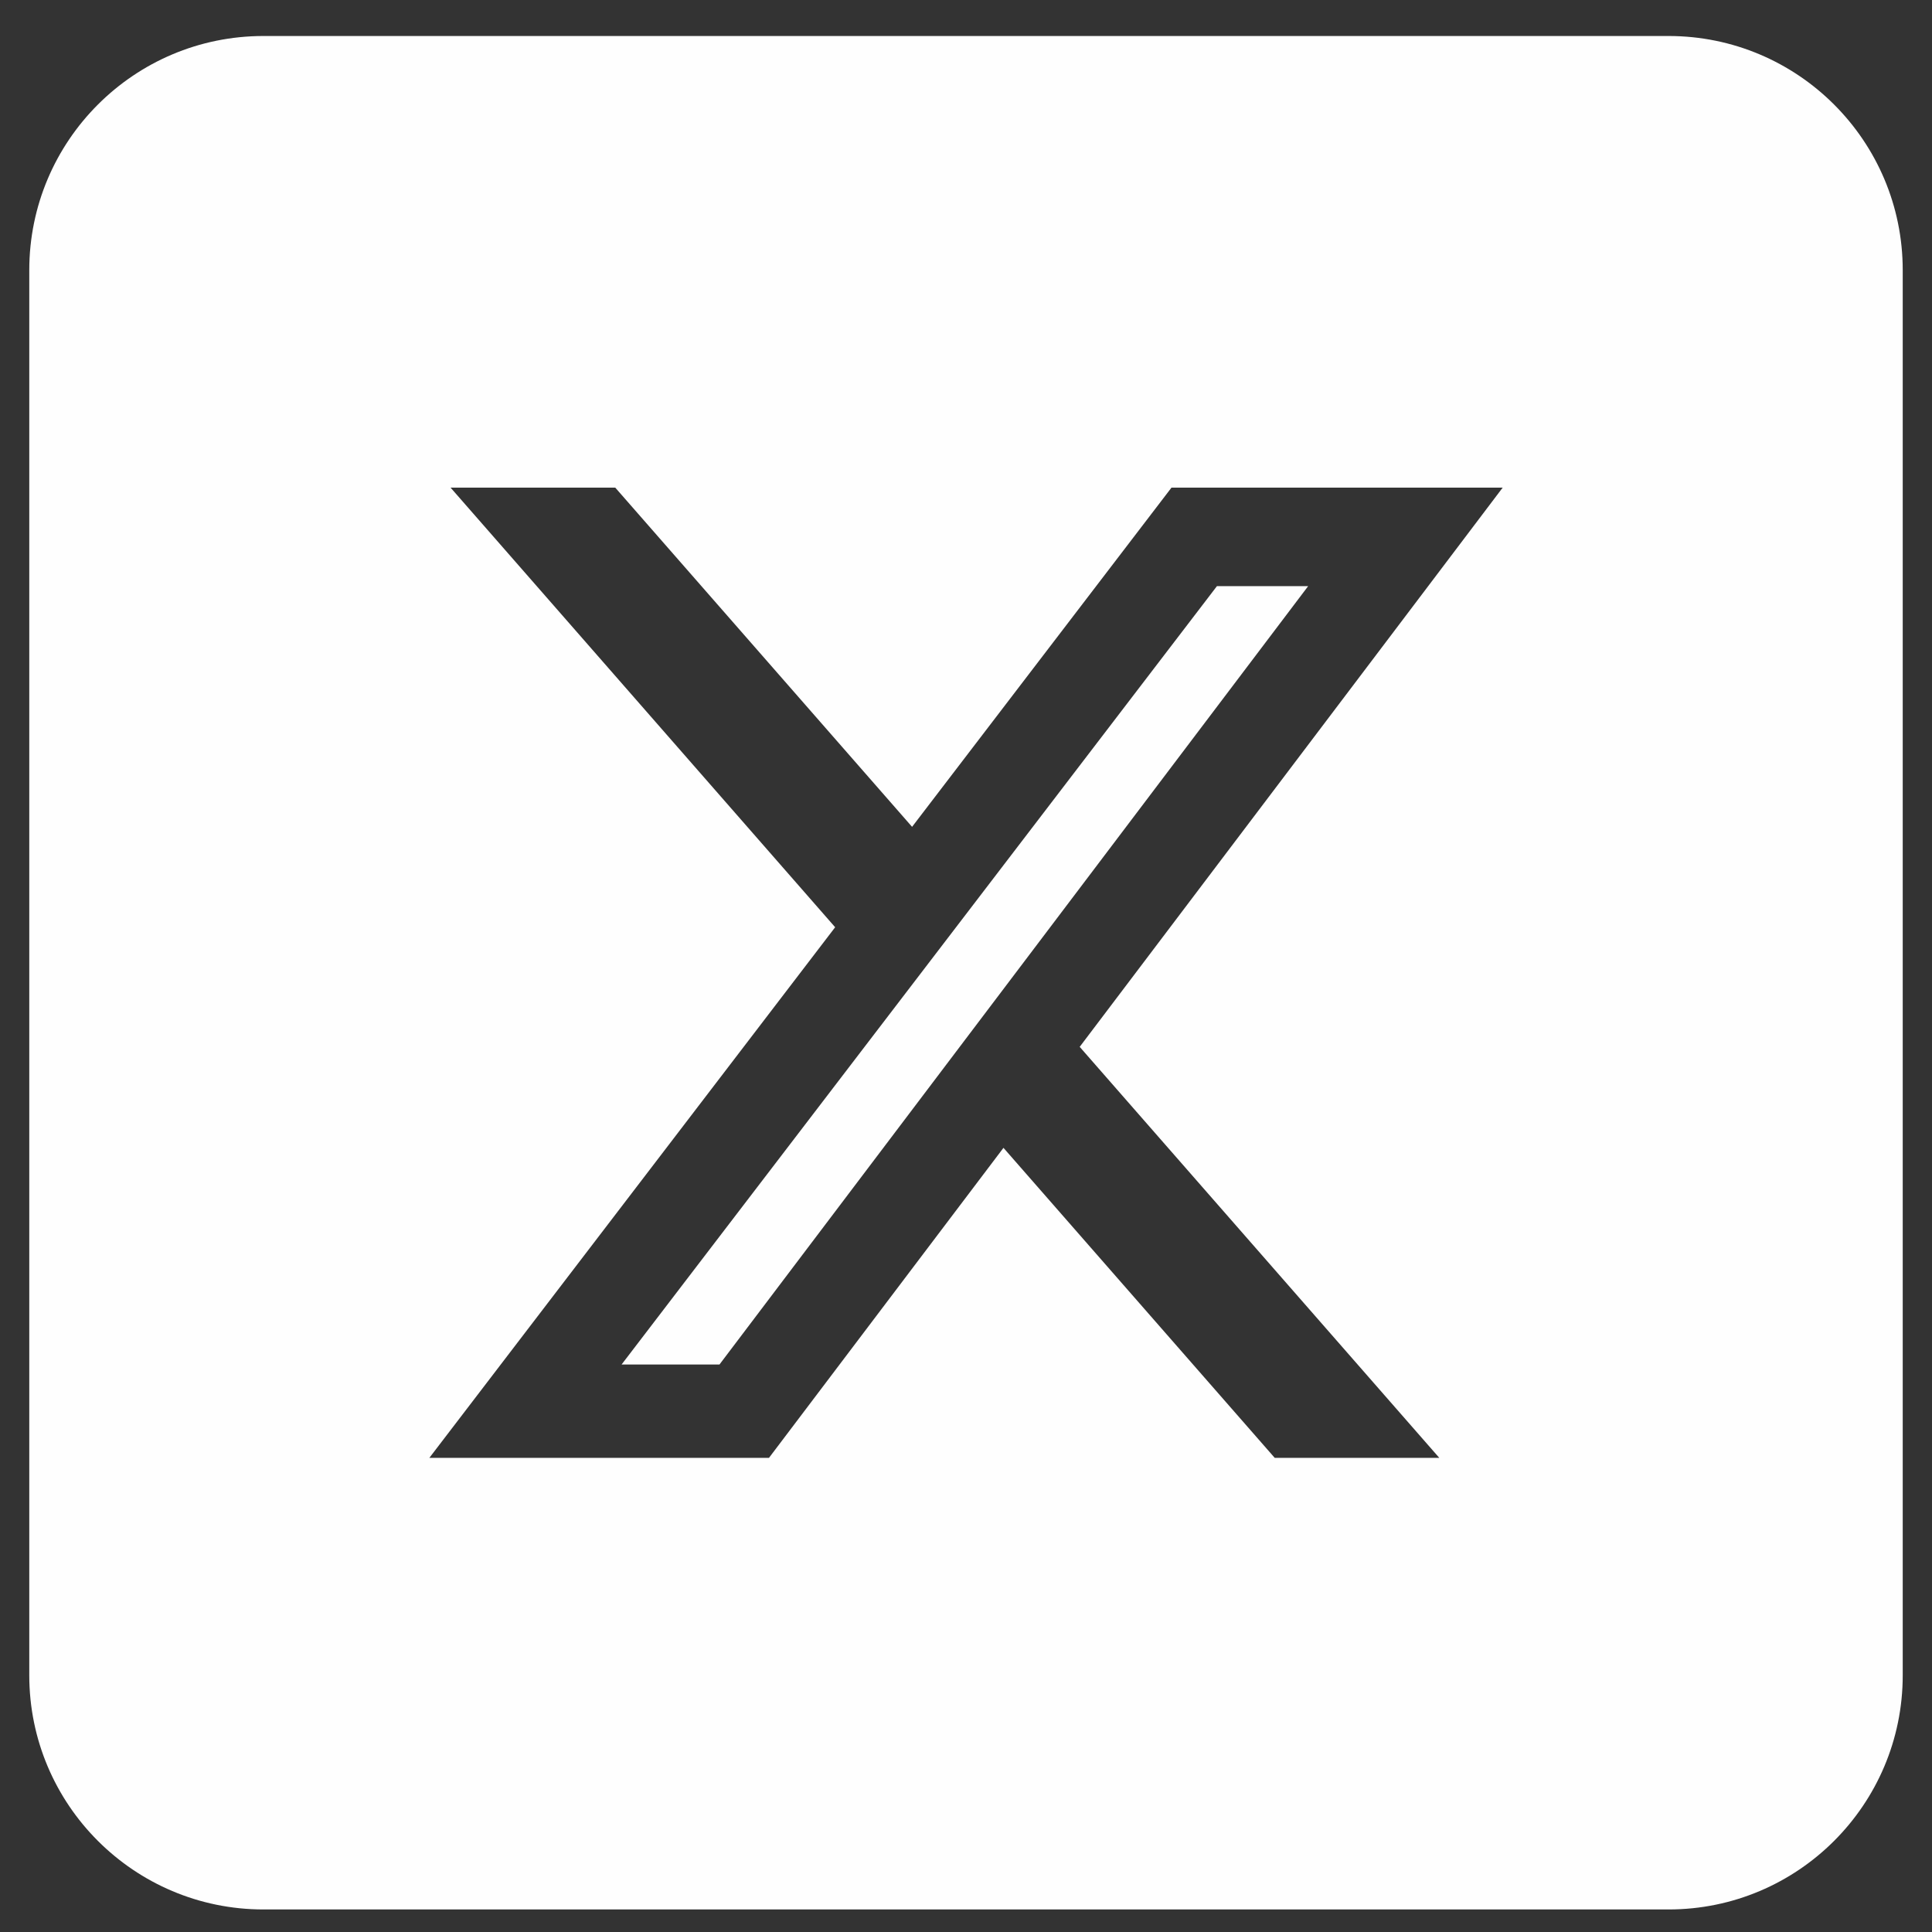
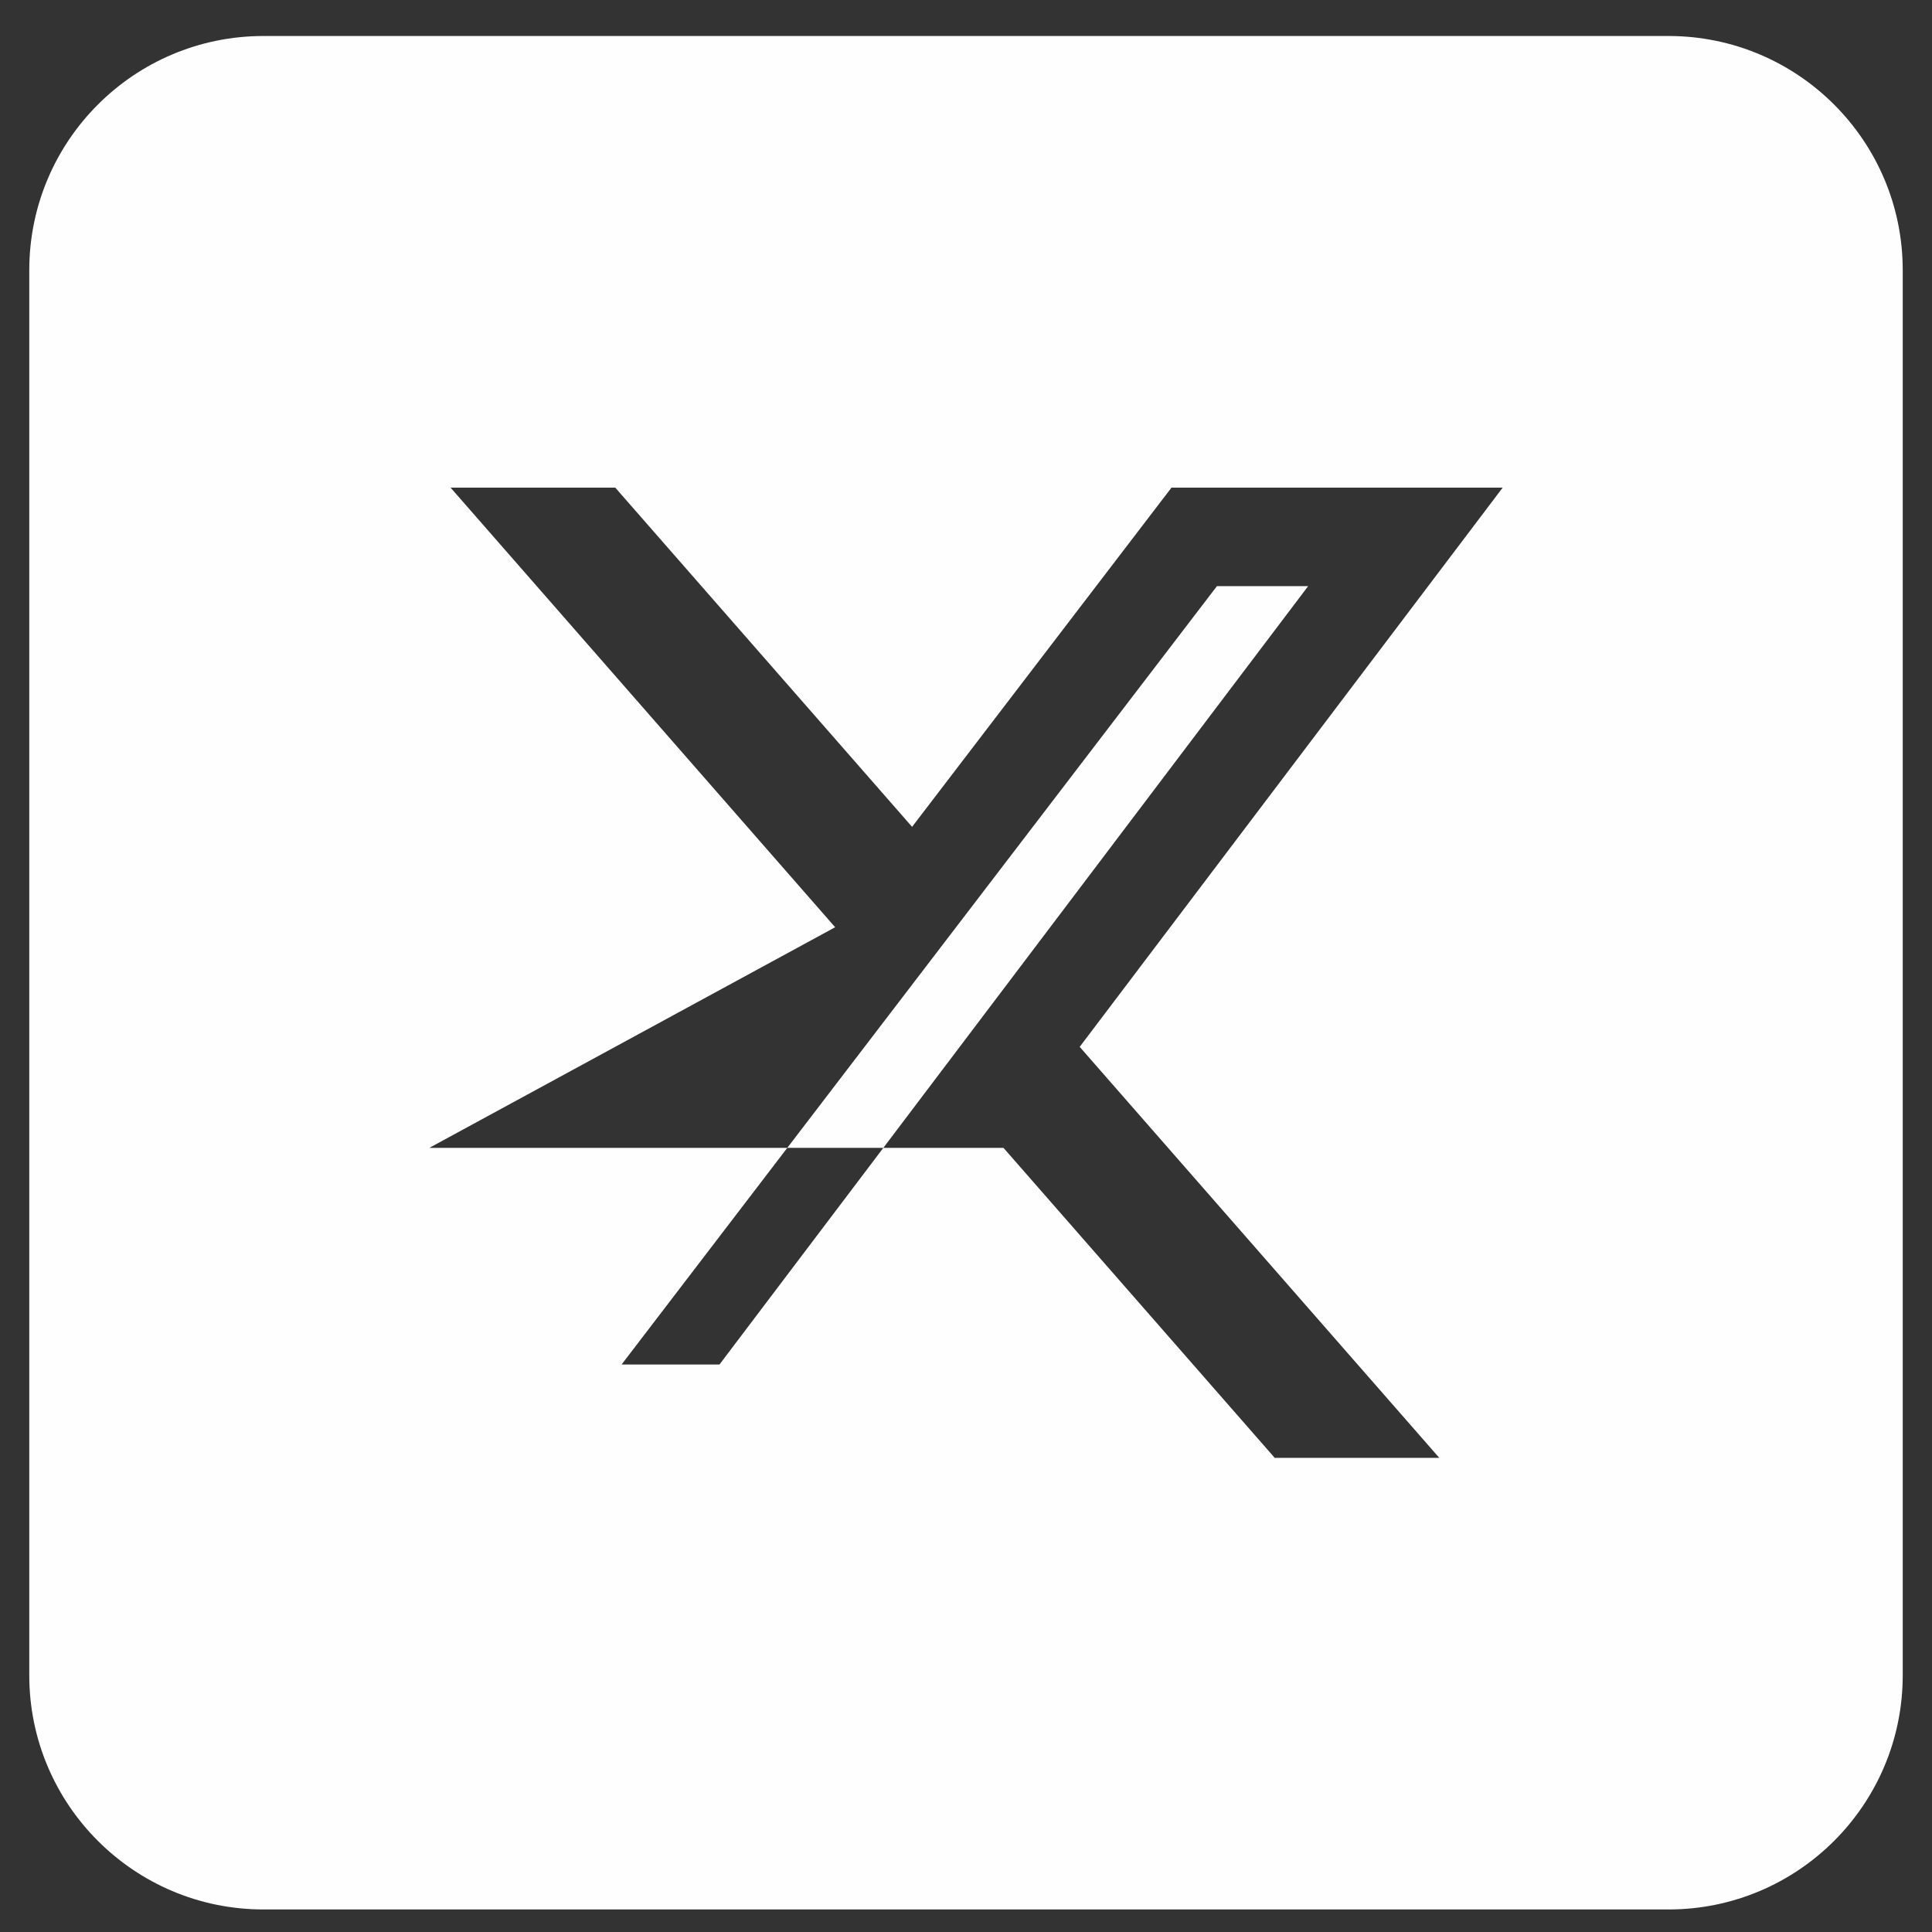
<svg xmlns="http://www.w3.org/2000/svg" width="33" height="33" viewBox="0 0 33 33" fill="none">
  <rect x="0" y="0" width="33" height="33" fill="#333333" stroke="none" />
-   <path fill-rule="evenodd" clip-rule="evenodd" d="M4.5 0.615C2.291 0.615 0.5 2.406 0.5 4.615V28.615C0.5 30.824 2.291 32.615 4.5 32.615H28.5C30.709 32.615 32.5 30.824 32.5 28.615V4.615C32.5 2.406 30.709 0.615 28.5 0.615H4.5ZM24.584 24.901H21.773L17.14 19.606L13.135 24.901H7.334L14.265 15.838L7.696 8.329H10.509L15.579 14.123L20.01 8.329H25.667L18.442 17.881L24.584 24.901ZM22.344 10.012H20.786L10.617 23.307H12.289L22.344 10.012Z" fill="#FEFEFE" />
+   <path fill-rule="evenodd" clip-rule="evenodd" d="M4.5 0.615C2.291 0.615 0.5 2.406 0.5 4.615V28.615C0.5 30.824 2.291 32.615 4.5 32.615H28.5C30.709 32.615 32.5 30.824 32.5 28.615V4.615C32.5 2.406 30.709 0.615 28.5 0.615H4.5ZM24.584 24.901H21.773L17.14 19.606H7.334L14.265 15.838L7.696 8.329H10.509L15.579 14.123L20.01 8.329H25.667L18.442 17.881L24.584 24.901ZM22.344 10.012H20.786L10.617 23.307H12.289L22.344 10.012Z" fill="#FEFEFE" />
</svg>